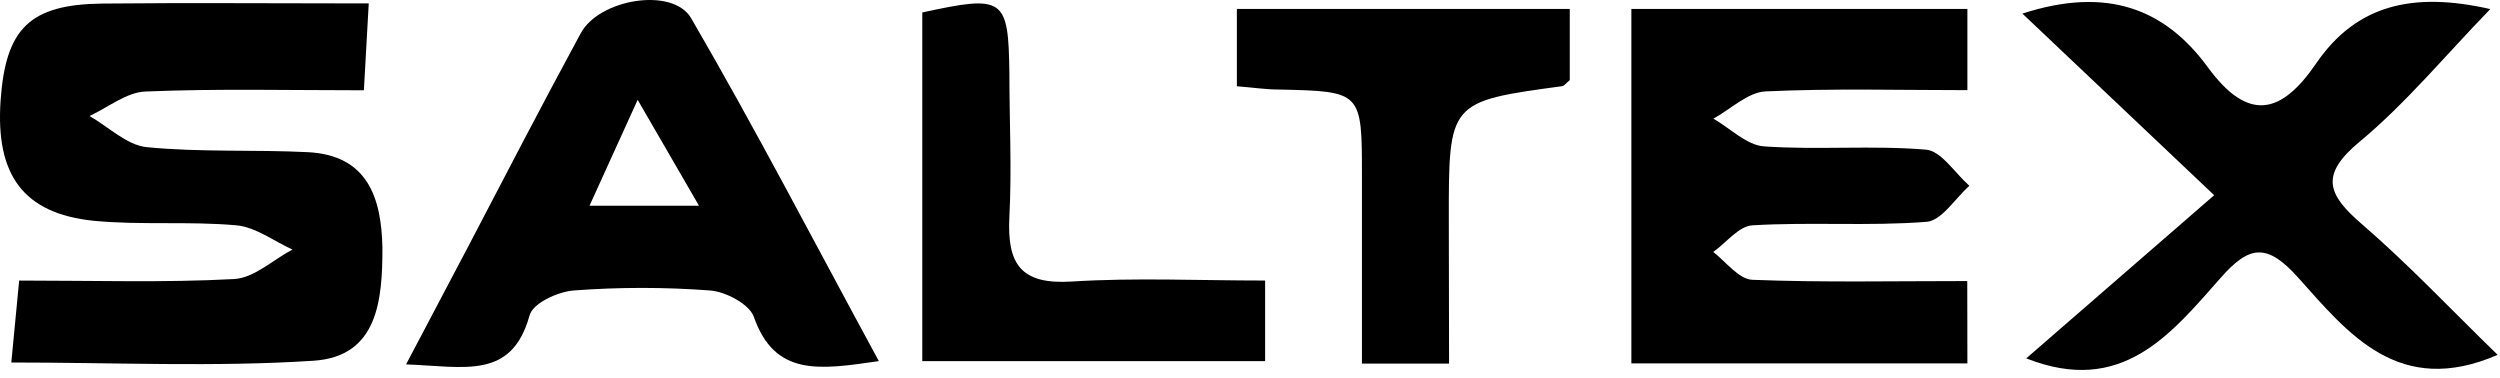
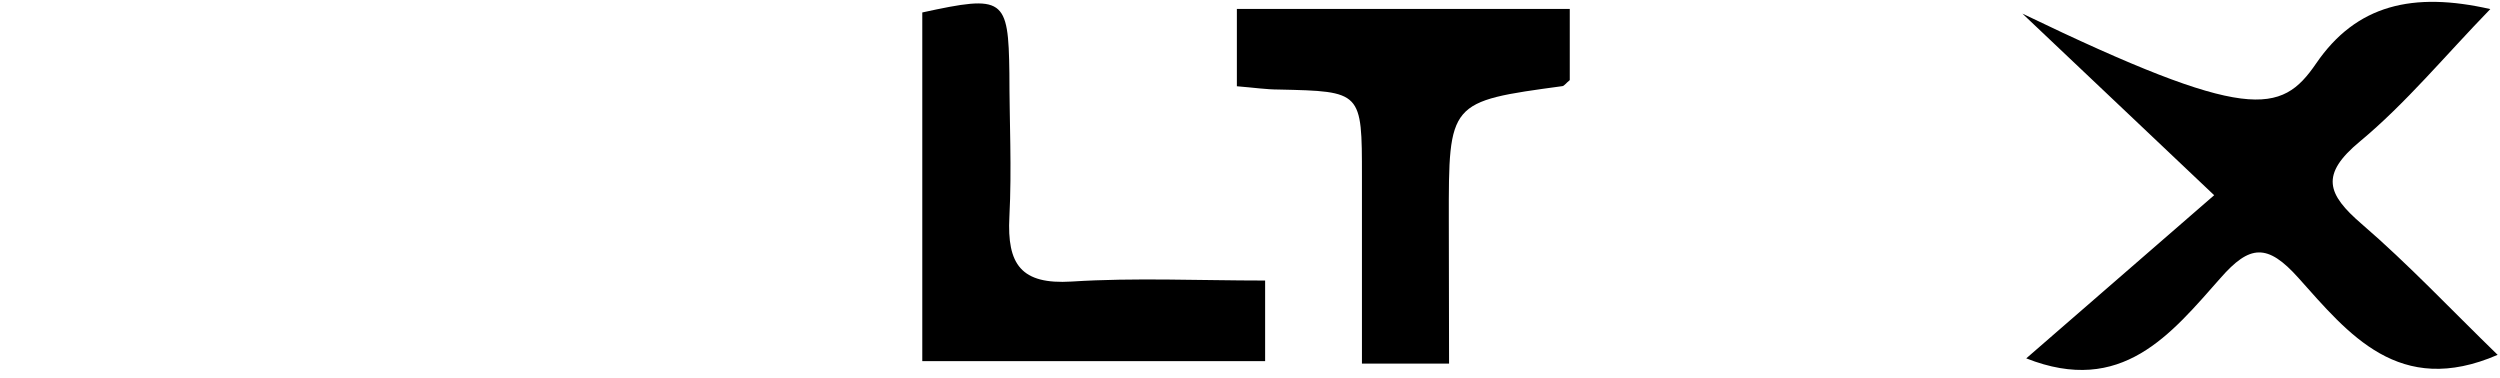
<svg xmlns="http://www.w3.org/2000/svg" width="139" height="21" viewBox="0 0 139 21" fill="none">
-   <path d="M109.387 20.204H90.704V0.498H109.387V5.013C105.678 5.013 101.914 4.908 98.163 5.082C97.174 5.131 96.233 6.066 95.264 6.597C96.205 7.134 97.112 8.076 98.087 8.139C101.063 8.348 104.079 8.069 107.082 8.32C107.933 8.39 108.695 9.625 109.497 10.33C108.708 11.028 107.954 12.27 107.117 12.333C103.906 12.584 100.668 12.333 97.43 12.528C96.683 12.57 95.984 13.491 95.257 14.008C95.949 14.545 96.683 15.529 97.43 15.557C101.326 15.71 105.228 15.627 109.38 15.627L109.387 20.204Z" fill="black" />
-   <path d="M20.502 0.191L20.232 5.02C16.08 5.02 12.067 4.922 8.081 5.089C7.03 5.131 6.006 5.976 4.975 6.45C6.033 7.05 7.05 8.069 8.151 8.181C11.119 8.474 14.122 8.313 17.111 8.46C20.432 8.627 21.207 10.979 21.263 13.777C21.263 16.68 21.014 19.834 17.416 20.058C11.949 20.414 6.442 20.155 0.629 20.155C0.782 18.557 0.913 17.232 1.065 15.599C5.217 15.599 9.133 15.724 13.015 15.515C14.122 15.459 15.174 14.447 16.26 13.875C15.222 13.408 14.219 12.626 13.146 12.528C10.517 12.291 7.846 12.528 5.217 12.277C1.287 11.872 -0.256 9.723 0.034 5.571C0.318 1.579 1.653 0.247 5.687 0.198C10.469 0.149 15.277 0.191 20.502 0.191Z" fill="black" />
-   <path d="M112.445 0.756C117.178 -0.779 120.381 0.505 122.748 3.729C125.003 6.813 126.837 6.359 128.774 3.533C131.016 0.254 134.164 -0.472 138.461 0.505C135.922 3.122 133.77 5.738 131.217 7.86C128.982 9.709 129.383 10.791 131.307 12.451C133.908 14.691 136.275 17.211 138.869 19.73C133.383 22.109 130.566 18.55 127.799 15.459C126.062 13.512 125.08 13.61 123.46 15.459C120.693 18.585 117.973 22.026 112.659 19.925L123.108 10.854L112.445 0.756Z" fill="black" />
-   <path d="M48.864 20.078C45.542 20.56 43.079 20.944 41.91 17.608C41.661 16.91 40.346 16.213 39.474 16.15C36.952 15.961 34.42 15.961 31.898 16.15C31.019 16.22 29.628 16.848 29.441 17.545C28.445 21.132 25.823 20.379 22.577 20.26C23.844 17.852 24.916 15.815 25.995 13.777C28.071 9.8 30.147 5.801 32.292 1.844C33.316 -0.054 37.405 -0.744 38.429 1.014C42 7.155 45.279 13.477 48.864 20.078ZM38.865 11.44L35.454 5.55C34.264 8.16 33.593 9.632 32.776 11.44H38.865Z" fill="black" />
+   <path d="M112.445 0.756C125.003 6.813 126.837 6.359 128.774 3.533C131.016 0.254 134.164 -0.472 138.461 0.505C135.922 3.122 133.77 5.738 131.217 7.86C128.982 9.709 129.383 10.791 131.307 12.451C133.908 14.691 136.275 17.211 138.869 19.73C133.383 22.109 130.566 18.55 127.799 15.459C126.062 13.512 125.08 13.61 123.46 15.459C120.693 18.585 117.973 22.026 112.659 19.925L123.108 10.854L112.445 0.756Z" fill="black" />
  <path d="M51.279 20.078V0.693C55.825 -0.298 56.067 -0.13 56.122 4.064C56.122 6.729 56.26 9.402 56.122 12.054C55.984 14.705 56.772 15.829 59.582 15.654C63.097 15.431 66.639 15.598 70.341 15.598V20.078H51.279Z" fill="black" />
  <path d="M80.568 20.218H75.724C75.724 16.68 75.724 13.24 75.724 9.814C75.724 5.075 75.724 5.082 71.102 4.978C70.41 4.978 69.718 4.873 68.77 4.796V0.498H87.279V4.454C87.051 4.643 86.968 4.775 86.871 4.789C80.547 5.648 80.547 5.648 80.554 12.221L80.568 20.218Z" fill="black" />
</svg>